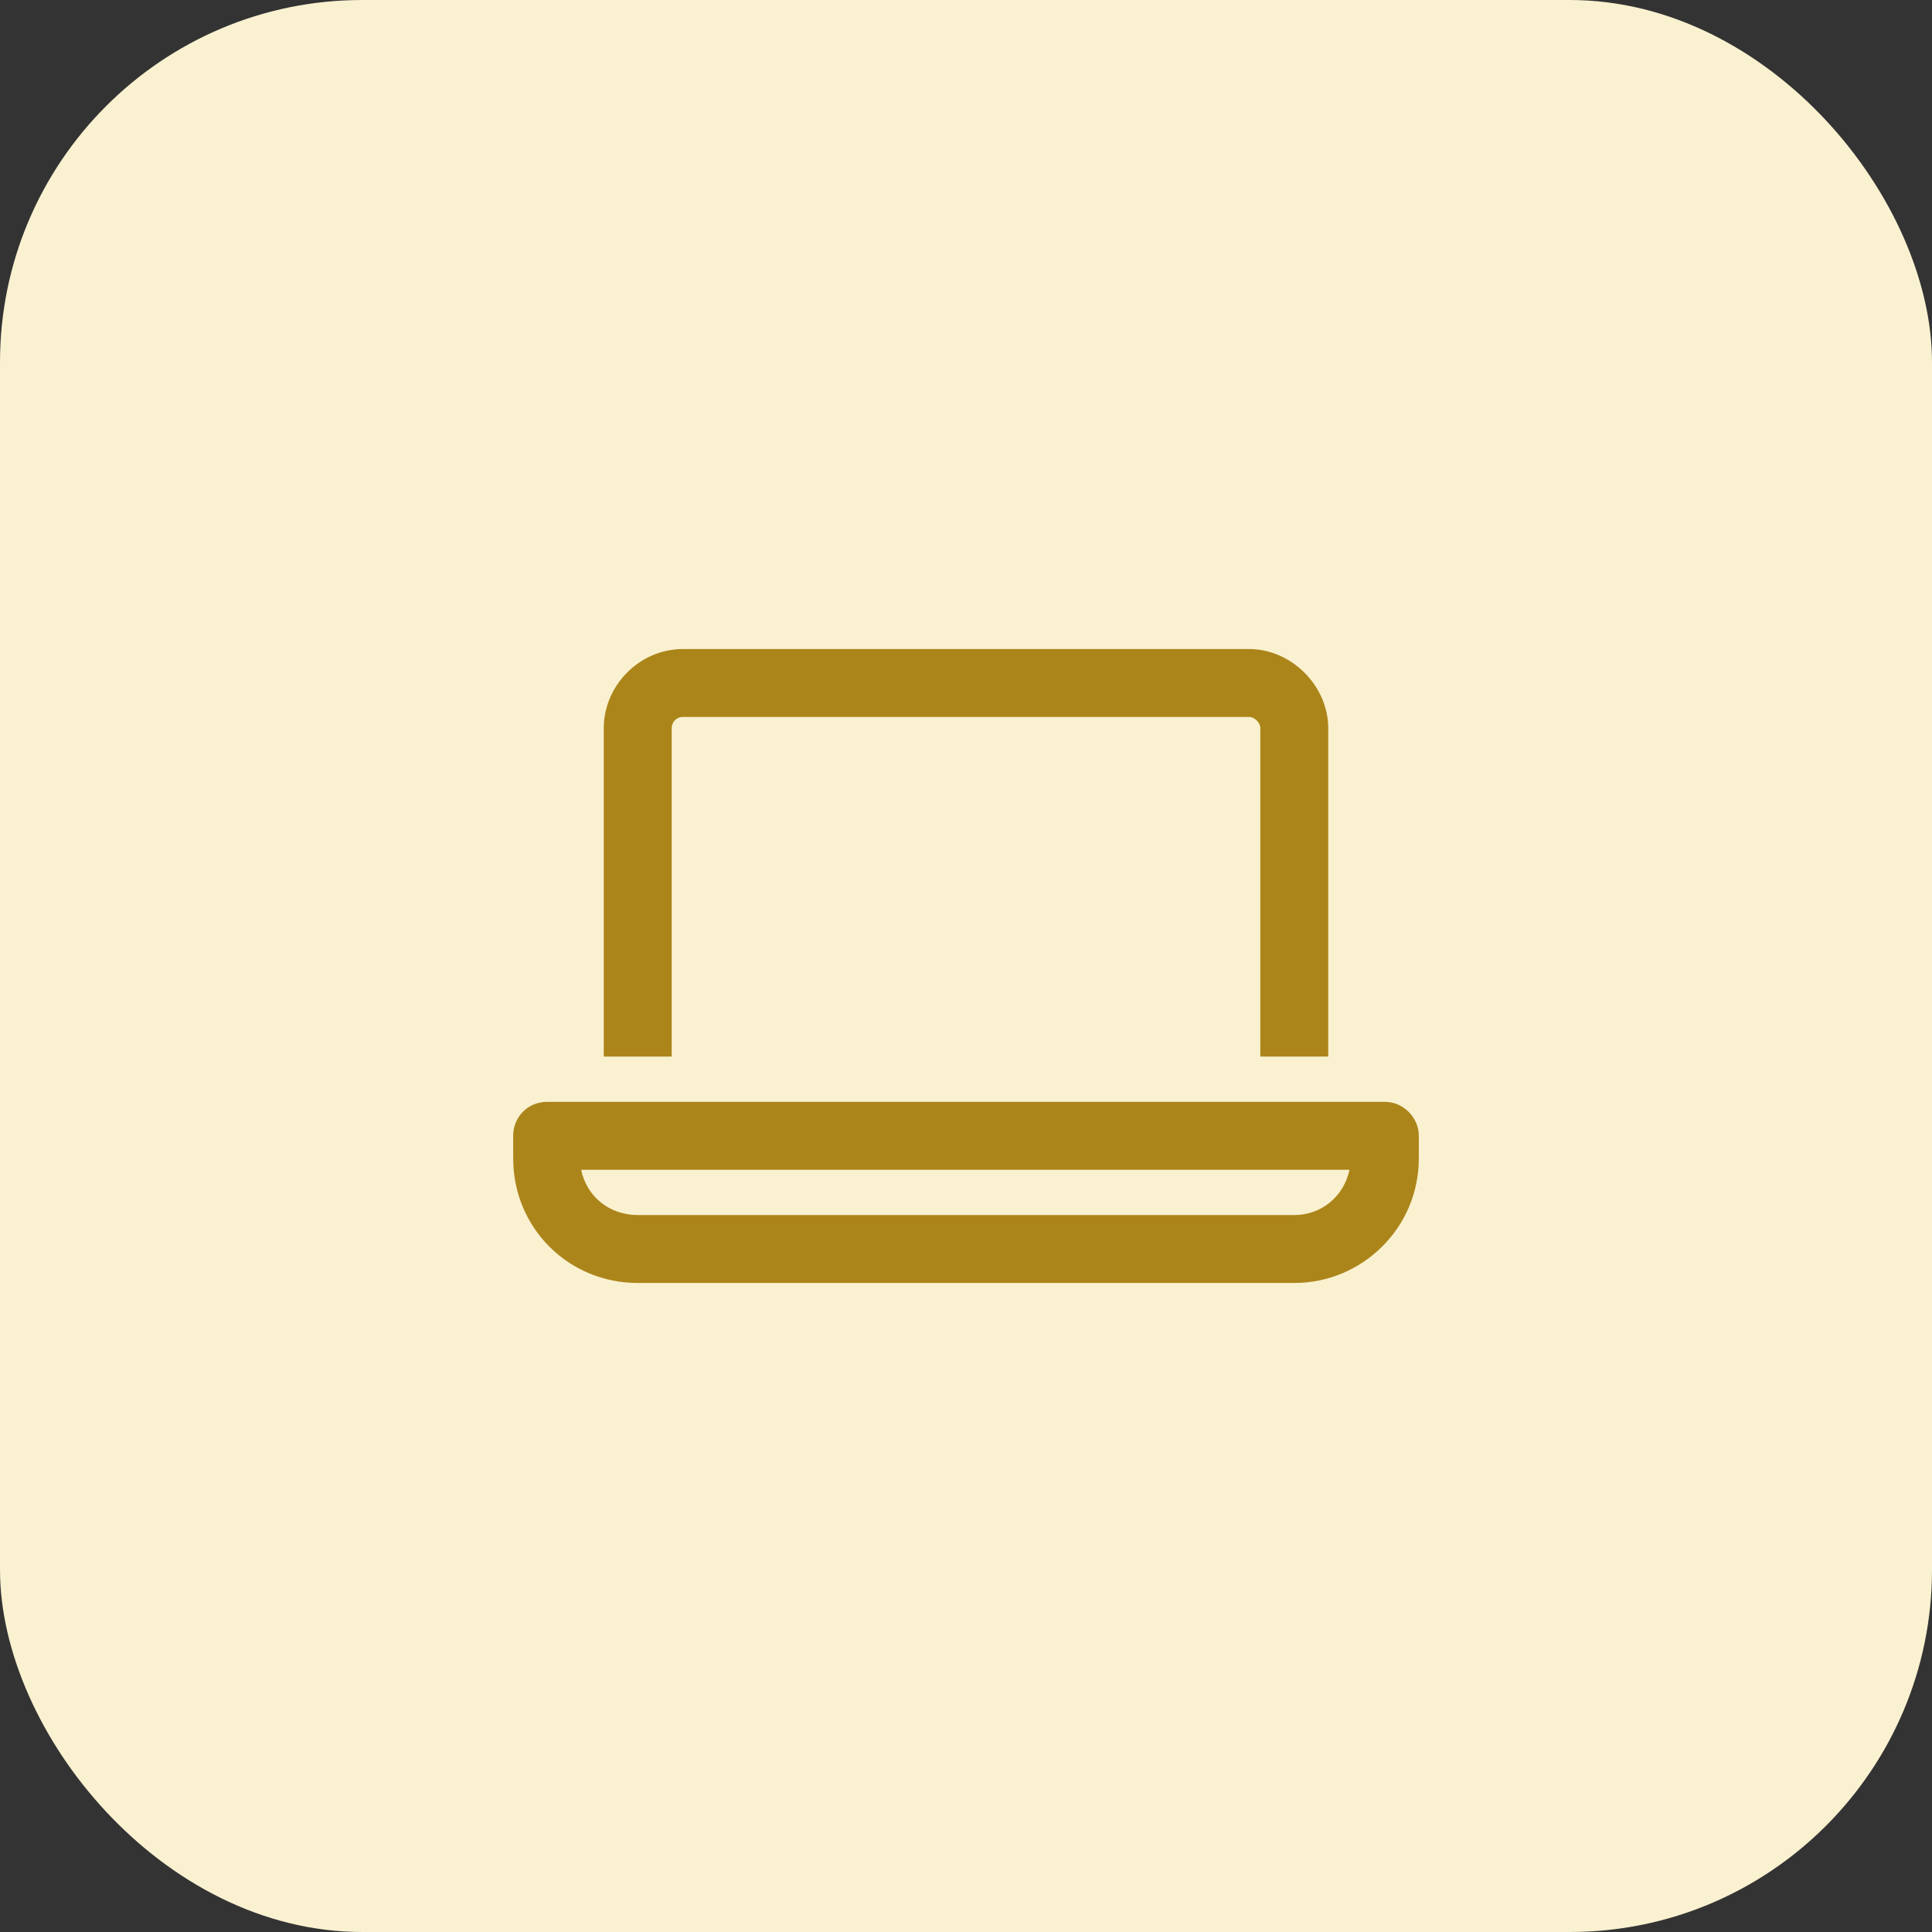
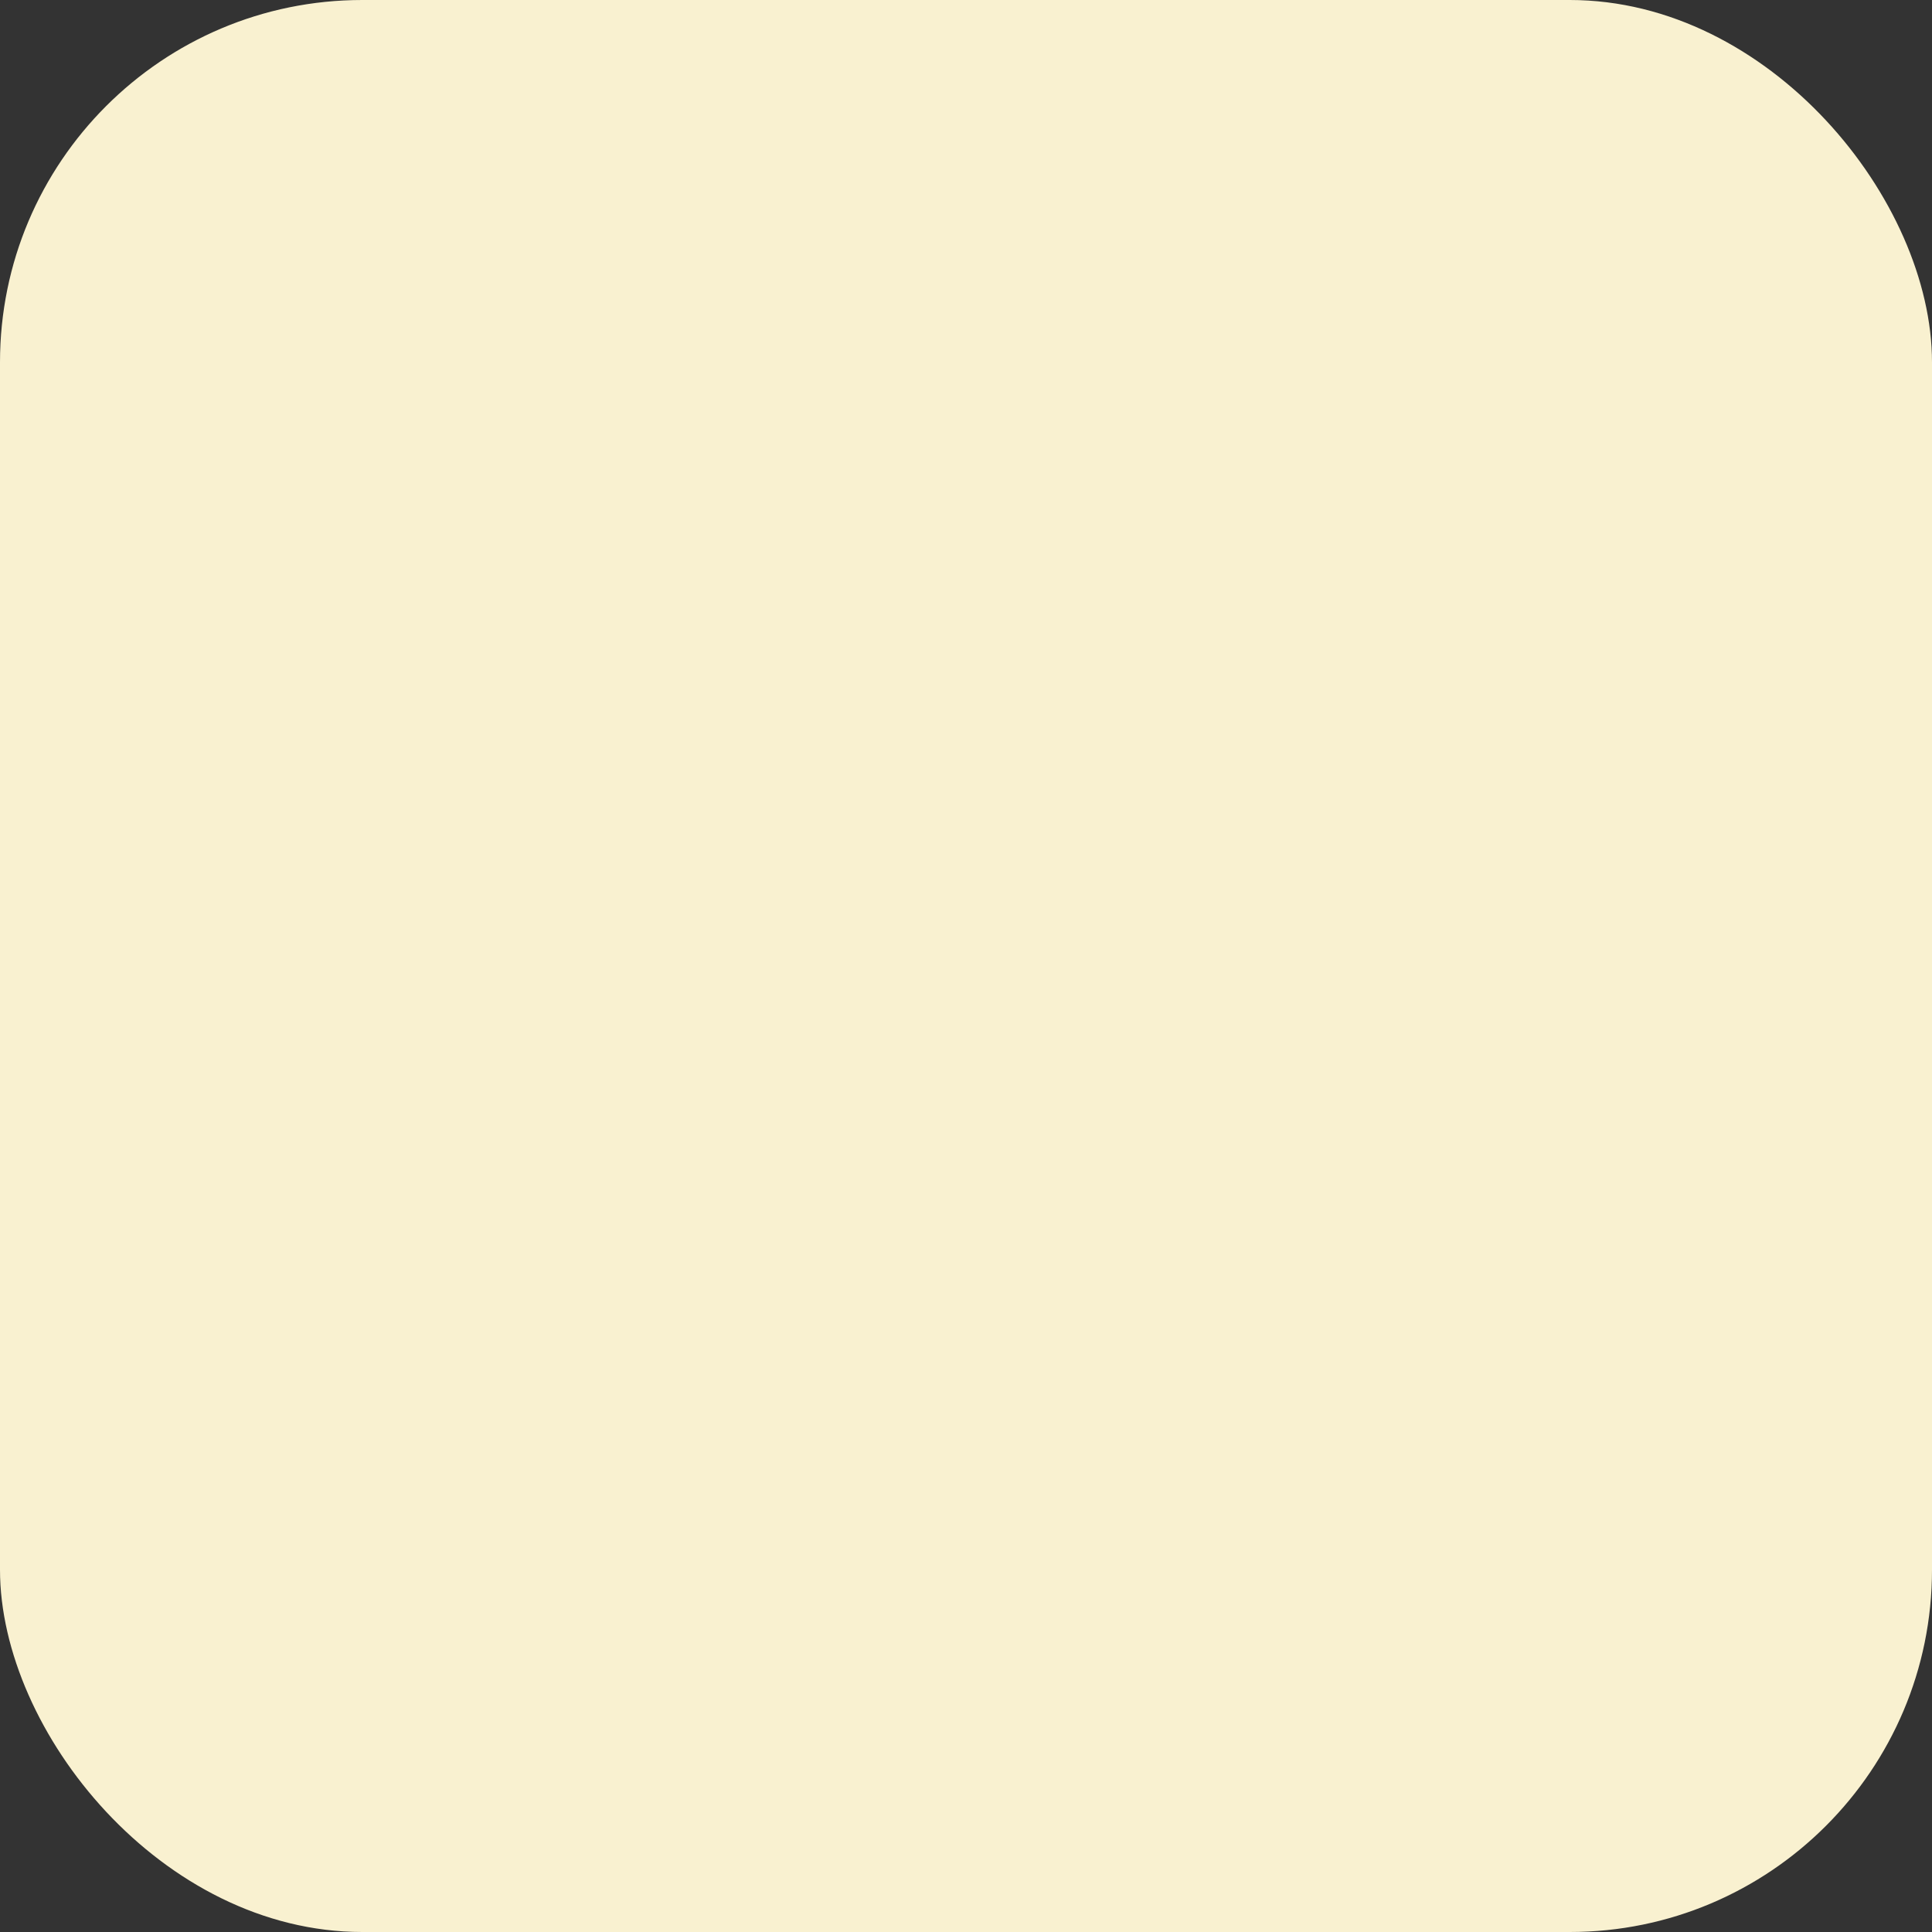
<svg xmlns="http://www.w3.org/2000/svg" width="64" height="64" viewBox="0 0 64 64" fill="none">
  <rect x="0" y="0" width="64" height="64" fill="#333333" stroke="none" />
  <rect width="64" height="64" rx="12" fill="#F9F1D0" />
-   <path d="M45.875 36.5C46.484 36.5 47 37.016 47 37.625V38.375C47 40.672 45.125 42.5 42.875 42.5H21.125C18.828 42.5 17 40.672 17 38.375V37.625C17 37.016 17.469 36.5 18.125 36.5H45.875ZM42.875 40.25C43.766 40.25 44.516 39.641 44.703 38.75H19.25C19.438 39.641 20.188 40.25 21.125 40.25H42.875ZM22.25 24.125V35H20V24.125C20 22.719 21.172 21.5 22.625 21.5H41.375C42.781 21.5 44 22.719 44 24.125V35H41.75V24.125C41.75 23.938 41.562 23.75 41.375 23.75H22.625C22.391 23.75 22.25 23.938 22.25 24.125Z" fill="#AC851A" />
</svg>